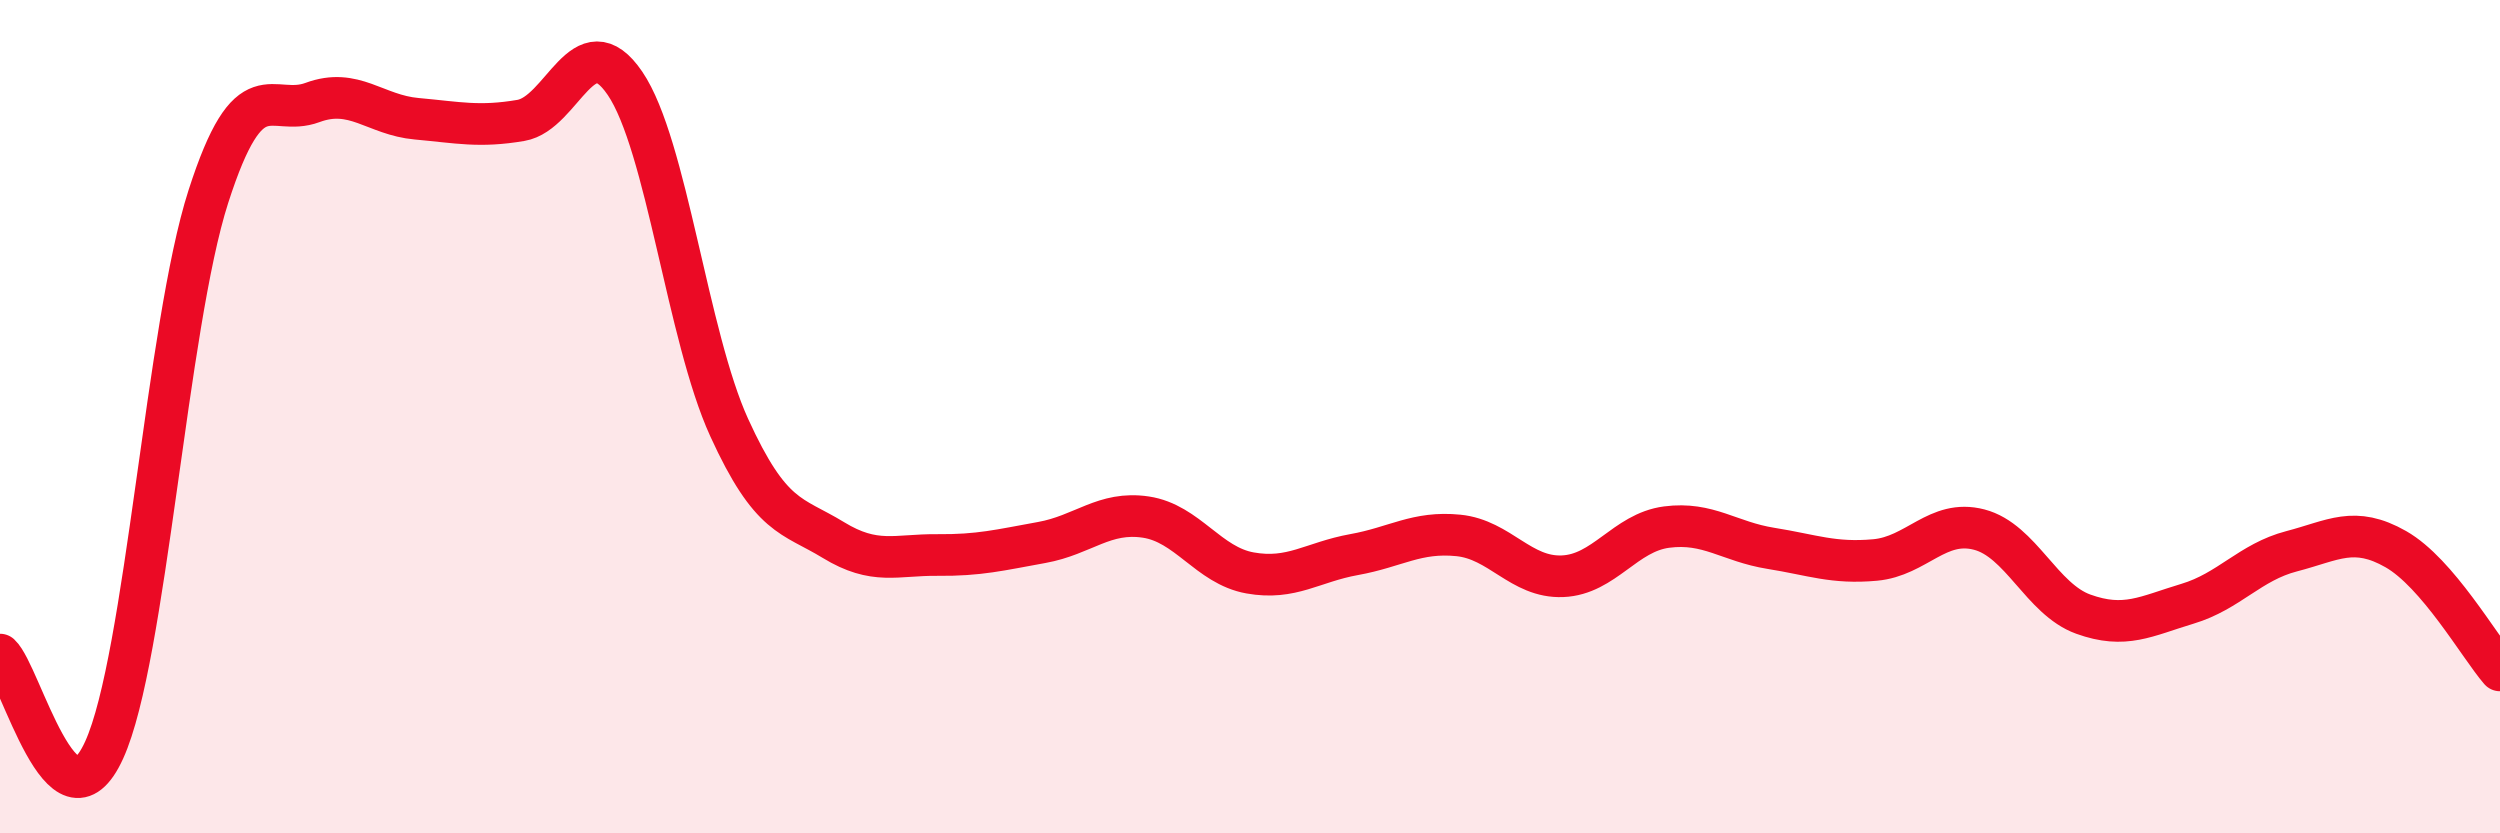
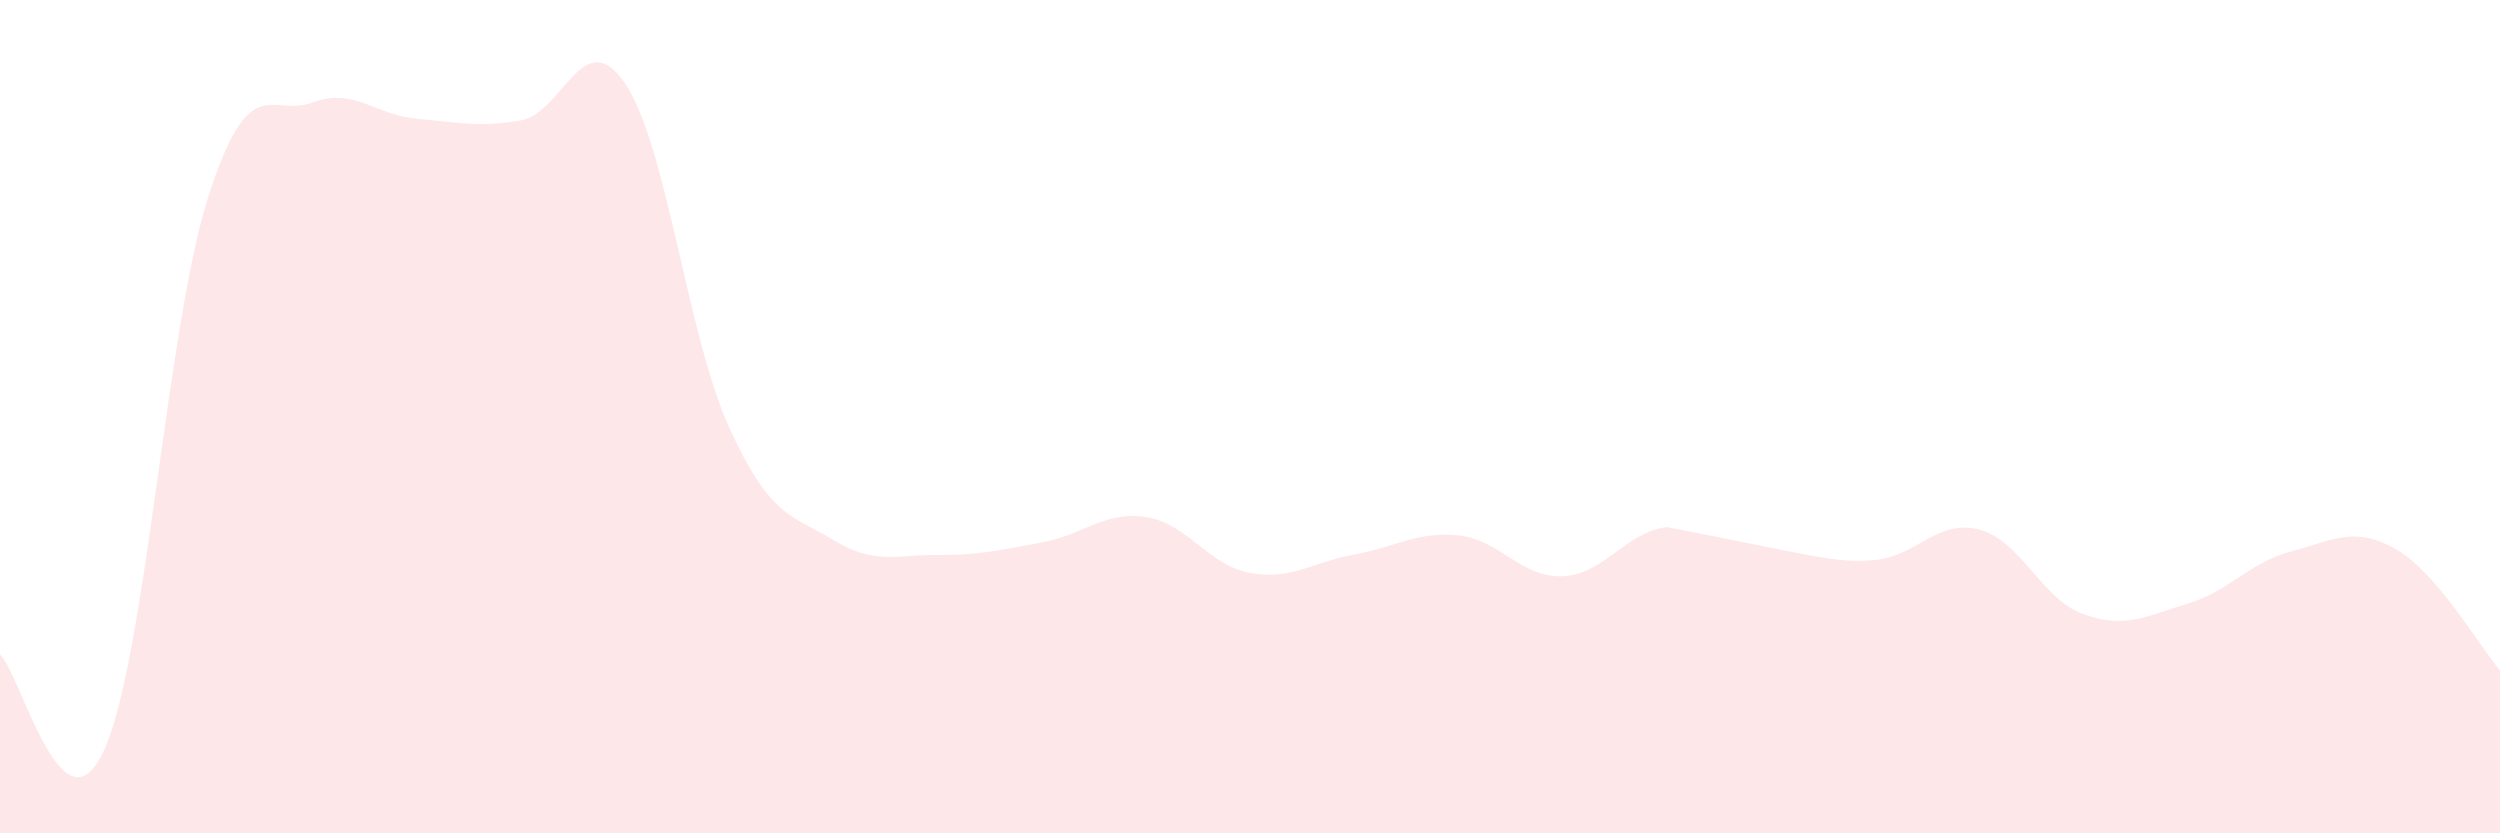
<svg xmlns="http://www.w3.org/2000/svg" width="60" height="20" viewBox="0 0 60 20">
-   <path d="M 0,15.71 C 0.5,16.17 1.5,20.2 2.5,18 C 3.5,15.8 4,7.83 5,4.72 C 6,1.61 6.5,2.83 7.5,2.46 C 8.5,2.09 9,2.76 10,2.85 C 11,2.94 11.5,3.06 12.5,2.89 C 13.5,2.72 14,0.53 15,2 C 16,3.47 16.5,8.07 17.5,10.26 C 18.5,12.45 19,12.35 20,12.96 C 21,13.57 21.5,13.31 22.5,13.32 C 23.5,13.33 24,13.2 25,13.02 C 26,12.84 26.5,12.26 27.5,12.41 C 28.5,12.56 29,13.57 30,13.75 C 31,13.93 31.5,13.49 32.5,13.31 C 33.5,13.13 34,12.75 35,12.85 C 36,12.95 36.5,13.87 37.5,13.83 C 38.5,13.79 39,12.78 40,12.65 C 41,12.52 41.5,13 42.5,13.16 C 43.5,13.32 44,13.53 45,13.44 C 46,13.35 46.5,12.45 47.5,12.71 C 48.5,12.97 49,14.38 50,14.74 C 51,15.1 51.5,14.79 52.5,14.49 C 53.5,14.19 54,13.49 55,13.23 C 56,12.97 56.5,12.61 57.5,13.18 C 58.5,13.75 59.5,15.51 60,16.09L60 20L0 20Z" fill="#EB0A25" opacity="0.1" stroke-linecap="round" stroke-linejoin="round" />
-   <path d="M 0,15.71 C 0.5,16.17 1.5,20.2 2.5,18 C 3.5,15.8 4,7.83 5,4.72 C 6,1.61 6.5,2.83 7.5,2.46 C 8.5,2.09 9,2.76 10,2.85 C 11,2.94 11.5,3.06 12.5,2.89 C 13.5,2.72 14,0.53 15,2 C 16,3.47 16.5,8.07 17.5,10.26 C 18.5,12.45 19,12.35 20,12.96 C 21,13.57 21.5,13.31 22.5,13.32 C 23.5,13.33 24,13.2 25,13.02 C 26,12.84 26.5,12.26 27.5,12.41 C 28.5,12.56 29,13.57 30,13.75 C 31,13.93 31.5,13.49 32.5,13.31 C 33.5,13.13 34,12.75 35,12.85 C 36,12.95 36.5,13.87 37.5,13.83 C 38.5,13.79 39,12.78 40,12.65 C 41,12.52 41.5,13 42.5,13.16 C 43.5,13.32 44,13.53 45,13.44 C 46,13.35 46.5,12.45 47.5,12.71 C 48.5,12.97 49,14.38 50,14.74 C 51,15.1 51.5,14.79 52.5,14.49 C 53.5,14.19 54,13.49 55,13.23 C 56,12.97 56.5,12.61 57.5,13.18 C 58.5,13.75 59.5,15.51 60,16.09" stroke="#EB0A25" stroke-width="1" fill="none" stroke-linecap="round" stroke-linejoin="round" />
+   <path d="M 0,15.71 C 0.5,16.17 1.5,20.2 2.5,18 C 3.5,15.8 4,7.83 5,4.72 C 6,1.61 6.5,2.83 7.5,2.46 C 8.5,2.09 9,2.76 10,2.85 C 11,2.94 11.5,3.06 12.5,2.89 C 13.5,2.72 14,0.53 15,2 C 16,3.47 16.5,8.07 17.5,10.26 C 18.5,12.45 19,12.35 20,12.96 C 21,13.57 21.5,13.31 22.5,13.32 C 23.5,13.33 24,13.2 25,13.02 C 26,12.84 26.5,12.26 27.5,12.41 C 28.5,12.56 29,13.57 30,13.75 C 31,13.93 31.5,13.49 32.5,13.31 C 33.5,13.13 34,12.75 35,12.85 C 36,12.95 36.5,13.87 37.5,13.83 C 38.5,13.79 39,12.78 40,12.65 C 43.5,13.32 44,13.53 45,13.44 C 46,13.35 46.5,12.45 47.5,12.71 C 48.5,12.97 49,14.38 50,14.74 C 51,15.1 51.5,14.79 52.5,14.49 C 53.5,14.19 54,13.49 55,13.23 C 56,12.97 56.5,12.61 57.5,13.18 C 58.5,13.75 59.5,15.51 60,16.09L60 20L0 20Z" fill="#EB0A25" opacity="0.1" stroke-linecap="round" stroke-linejoin="round" />
</svg>